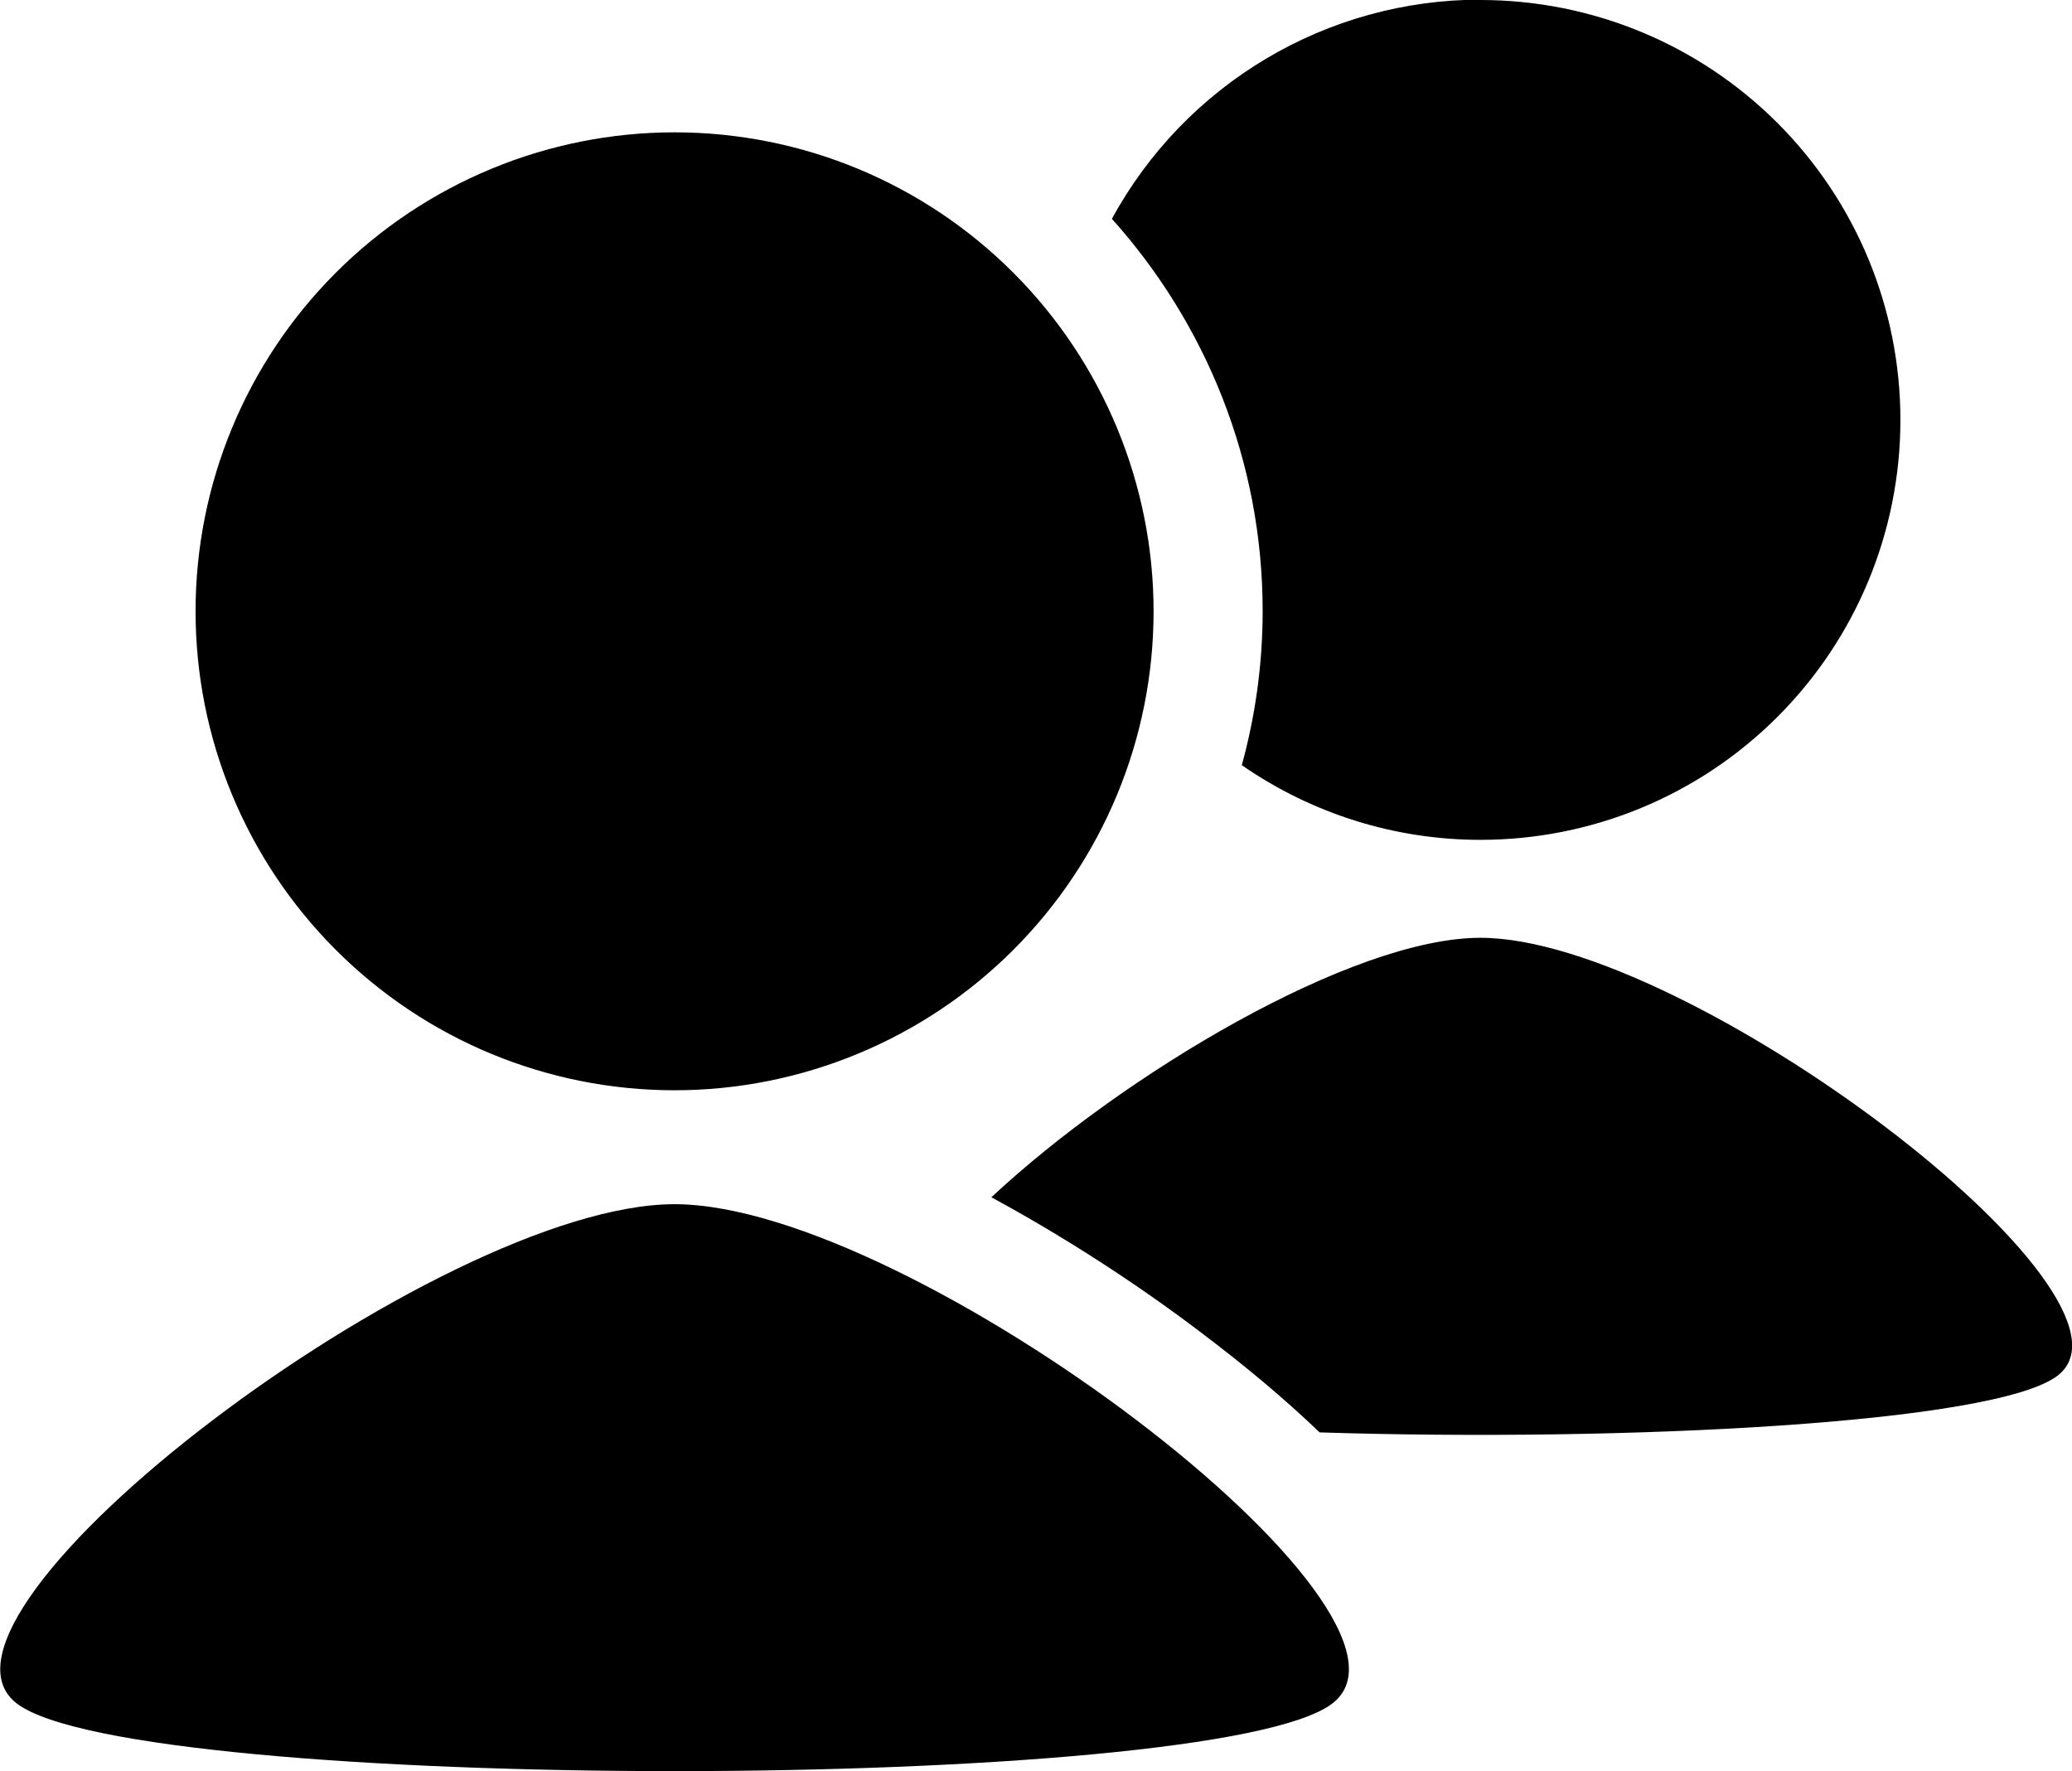
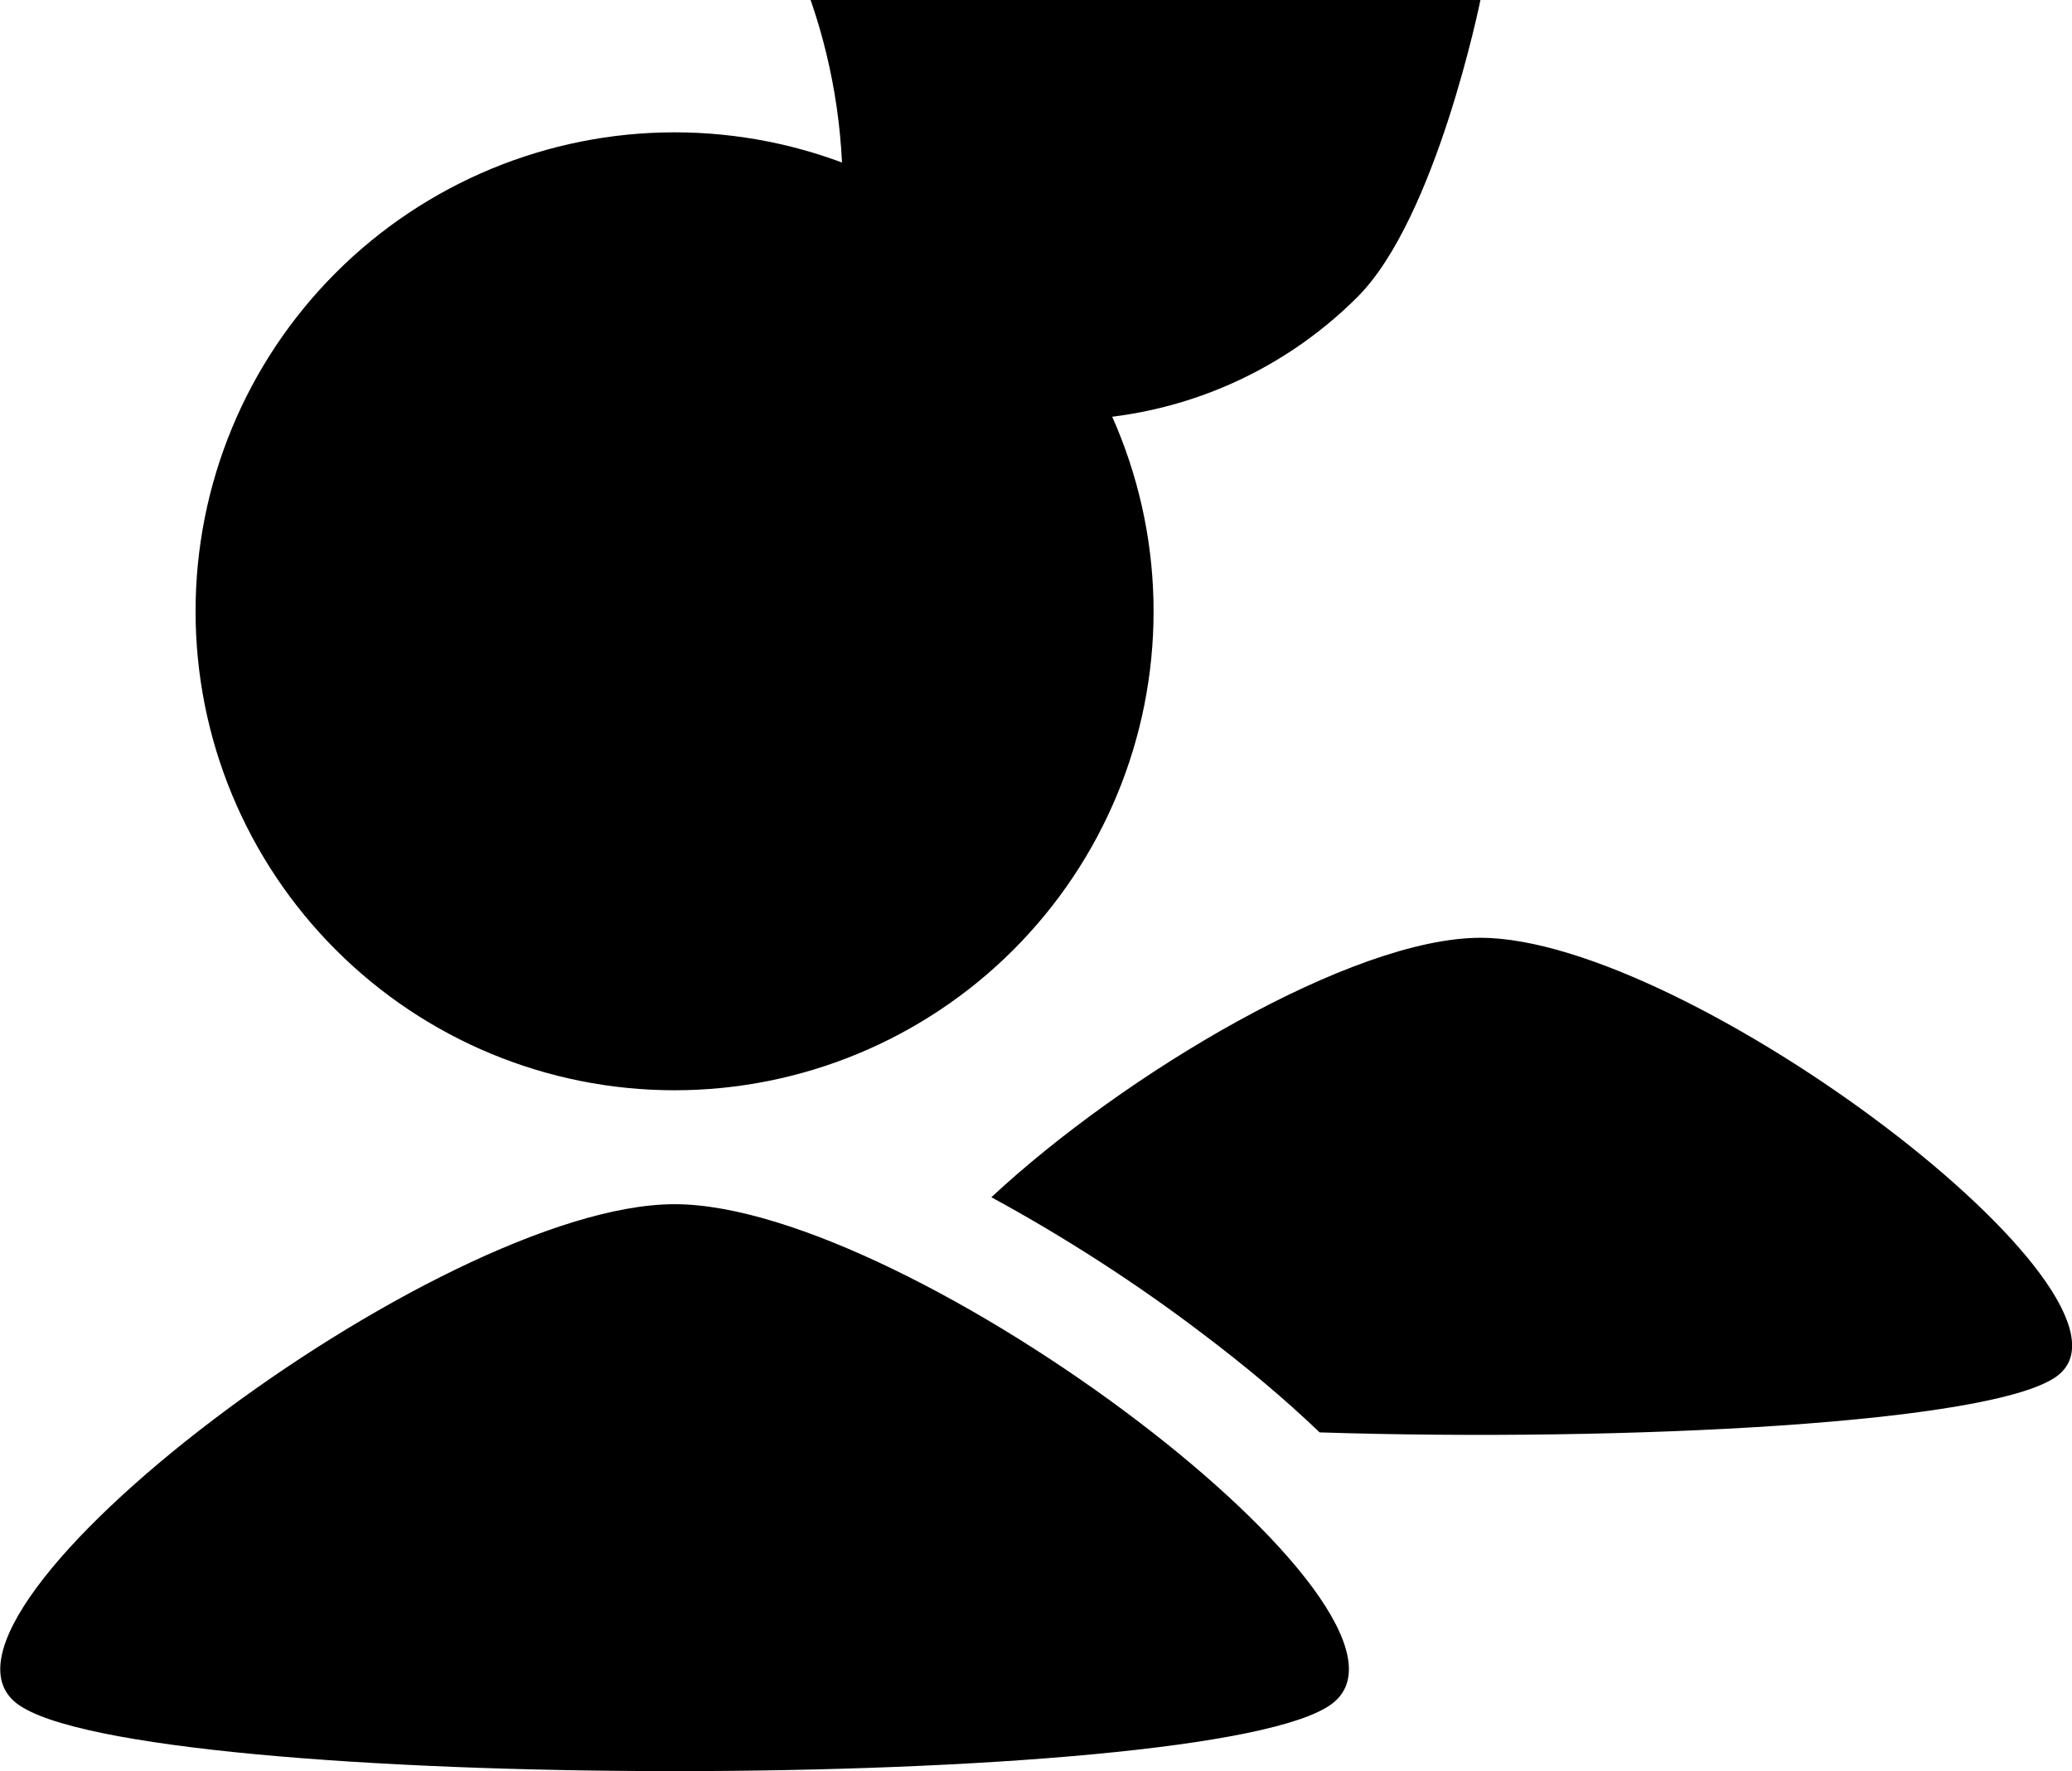
<svg xmlns="http://www.w3.org/2000/svg" id="_レイヤー_2" width="59.65" height="51" viewBox="0 0 59.65 51">
  <g id="_レイヤー_1-2">
-     <path d="m42.62,0c3.21,0,6.28,1.27,8.55,3.54,2.27,2.27,3.54,5.34,3.54,8.55s-1.27,6.28-3.54,8.55c-2.27,2.27-5.34,3.54-8.55,3.54-2.46,0-4.85-.75-6.87-2.15.39-1.42.6-2.91.6-4.44,0-4.33-1.65-8.29-4.34-11.29,2.12-3.89,6.19-6.31,10.62-6.31h0Zm-23.2,3.81c3.66,0,7.16,1.45,9.75,4.04,2.58,2.58,4.04,6.09,4.04,9.75s-1.45,7.16-4.04,9.75c-2.58,2.58-6.09,4.04-9.75,4.04s-7.16-1.45-9.75-4.04c-2.59-2.59-4.04-6.09-4.04-9.75s1.45-7.16,4.04-9.75c2.58-2.58,6.09-4.04,9.75-4.04h0Zm23.2,23.19c5.98,0,19.6,10.34,16.61,12.61-1.8,1.37-12.43,1.91-21.24,1.63-1.01-.97-2.15-1.92-3.38-2.85-1.88-1.43-3.97-2.78-6.07-3.92,3.81-3.55,10.39-7.47,14.08-7.47h0Zm-23.2,7.67c6.82,0,22.34,11.79,18.93,14.38-3.41,2.59-34.45,2.59-37.86,0-3.41-2.59,12.12-14.38,18.93-14.38h0Z" />
+     <path d="m42.62,0s-1.27,6.28-3.54,8.55c-2.27,2.27-5.34,3.54-8.55,3.54-2.46,0-4.85-.75-6.87-2.15.39-1.42.6-2.91.6-4.44,0-4.33-1.65-8.29-4.34-11.29,2.12-3.89,6.19-6.31,10.62-6.31h0Zm-23.2,3.81c3.66,0,7.16,1.45,9.75,4.04,2.58,2.58,4.04,6.09,4.04,9.75s-1.45,7.16-4.04,9.75c-2.58,2.58-6.09,4.04-9.75,4.04s-7.16-1.45-9.75-4.04c-2.59-2.59-4.04-6.09-4.04-9.75s1.45-7.16,4.04-9.75c2.58-2.58,6.09-4.04,9.75-4.04h0Zm23.2,23.19c5.98,0,19.6,10.34,16.61,12.61-1.8,1.37-12.43,1.91-21.24,1.63-1.01-.97-2.15-1.92-3.38-2.85-1.88-1.43-3.97-2.78-6.07-3.92,3.81-3.55,10.39-7.47,14.08-7.47h0Zm-23.2,7.67c6.82,0,22.34,11.79,18.93,14.38-3.41,2.59-34.45,2.59-37.86,0-3.41-2.59,12.12-14.38,18.93-14.38h0Z" />
  </g>
</svg>